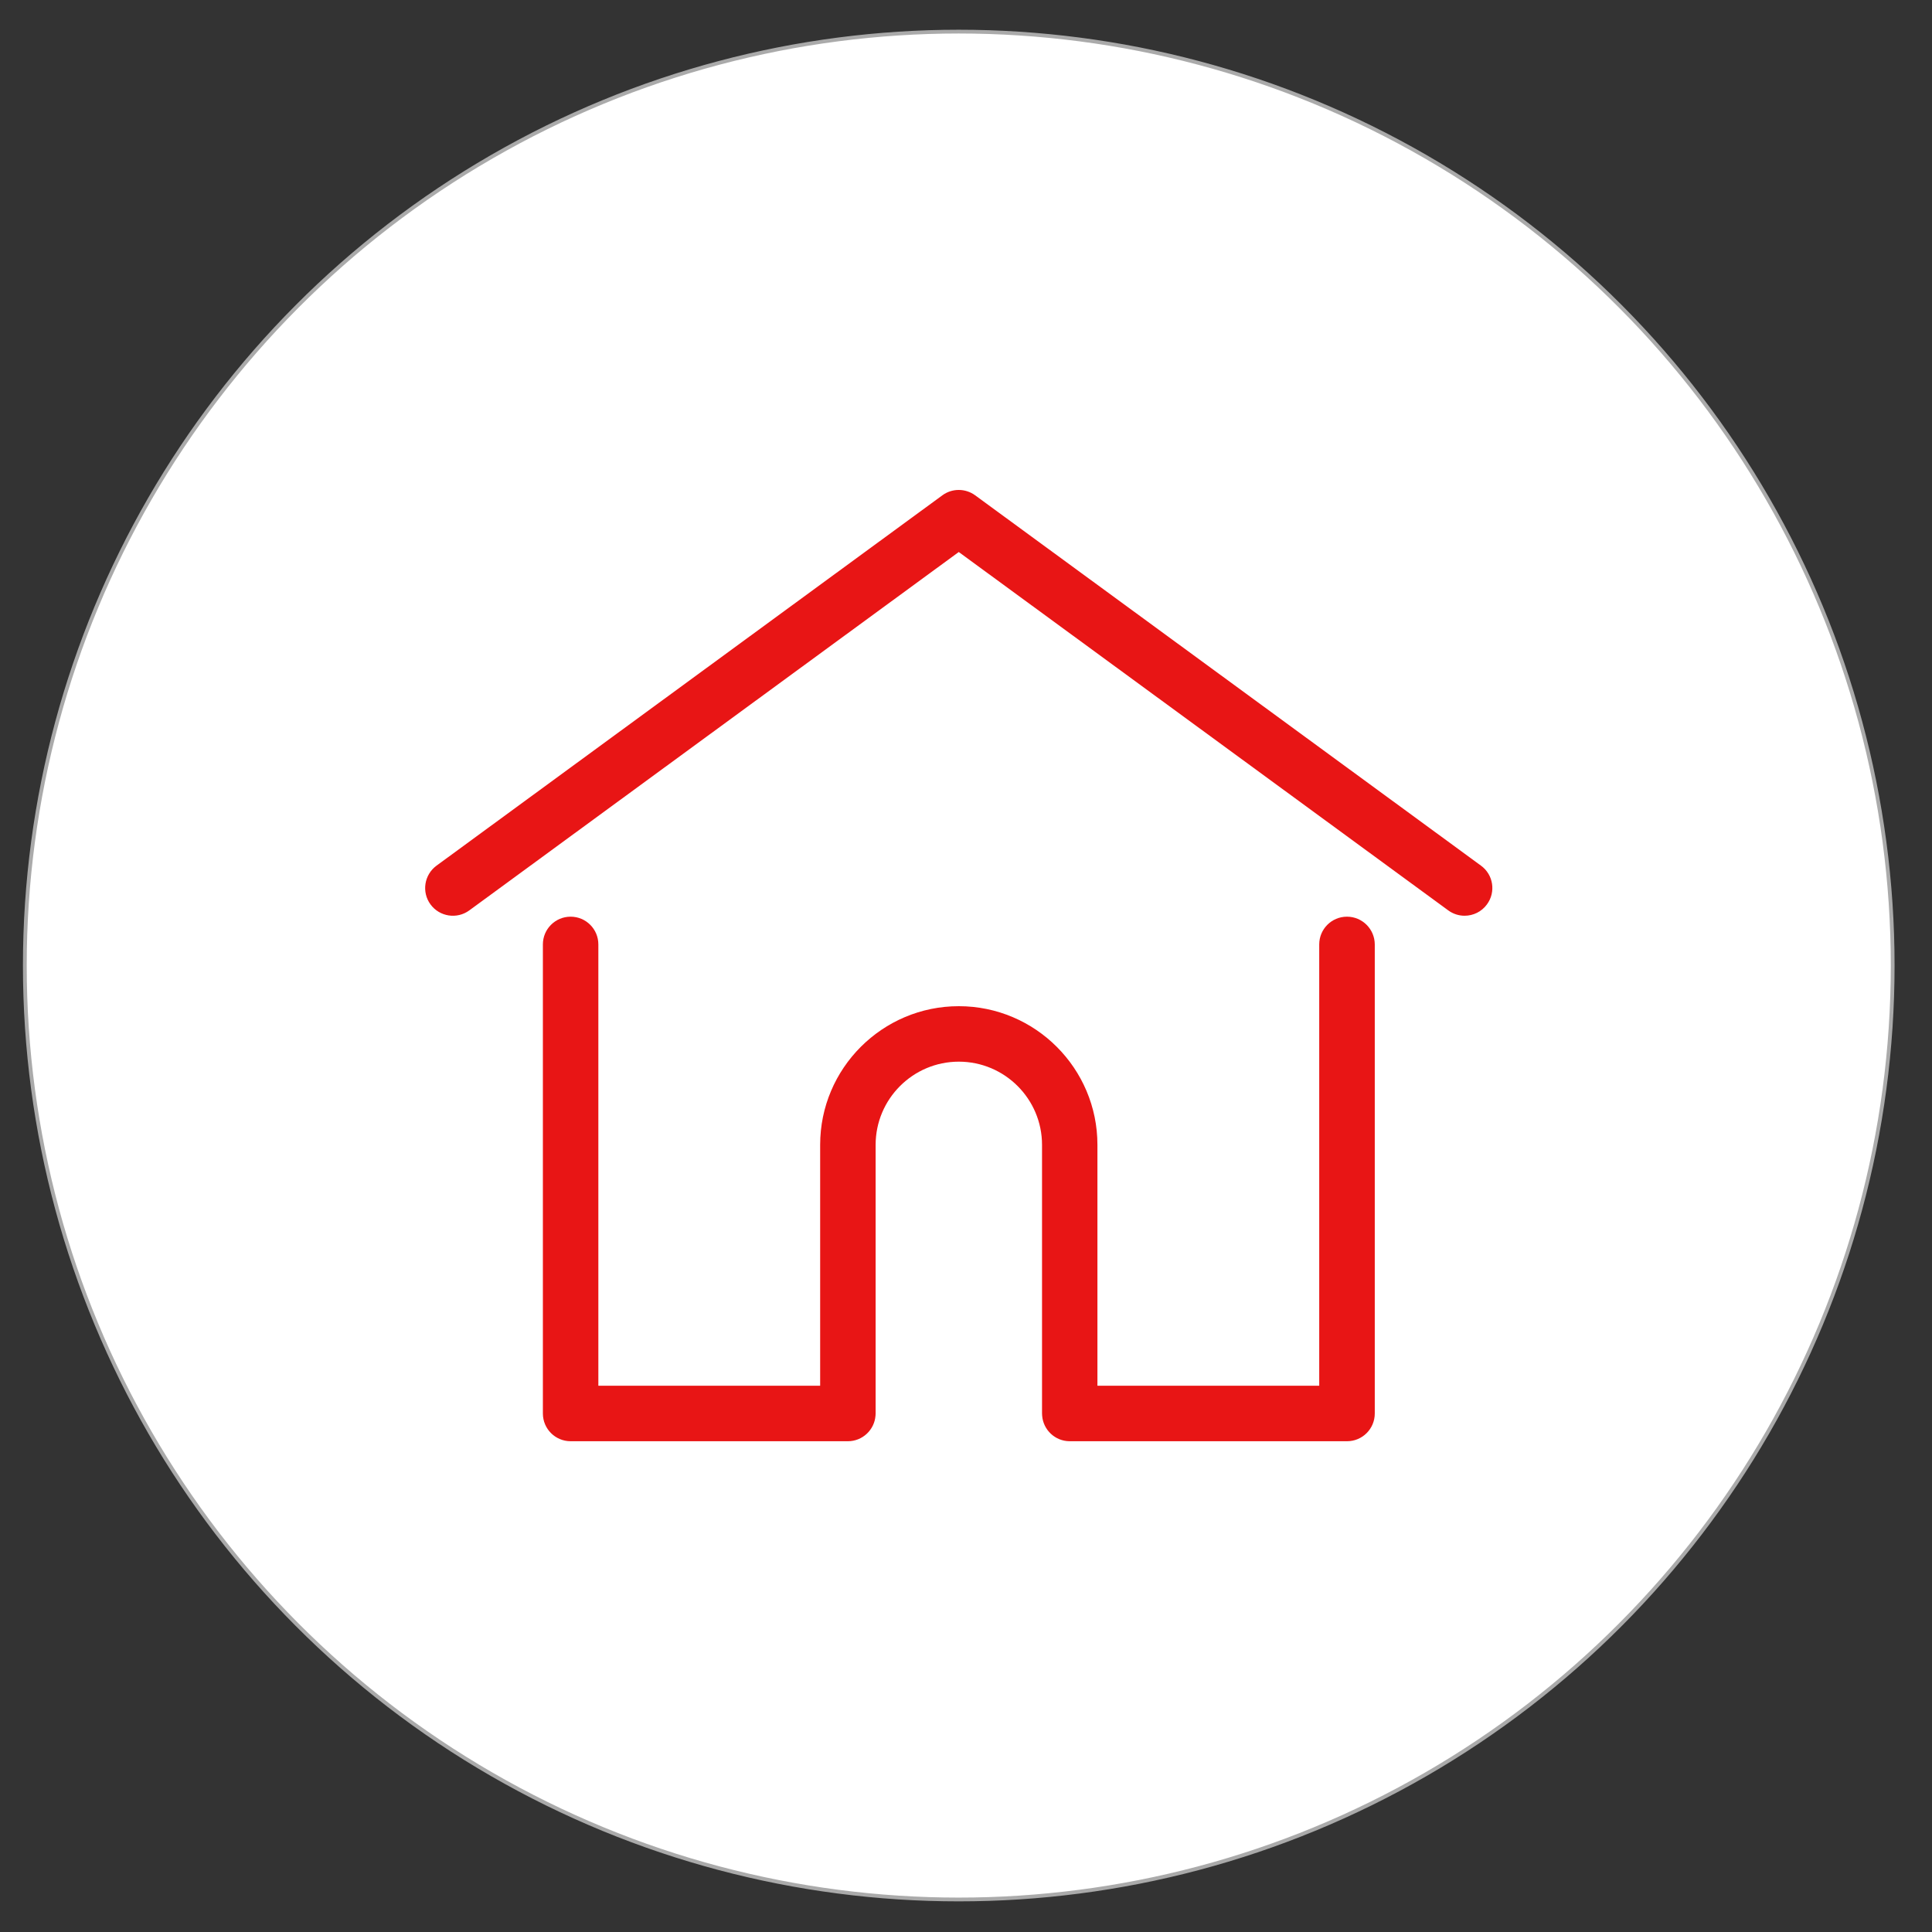
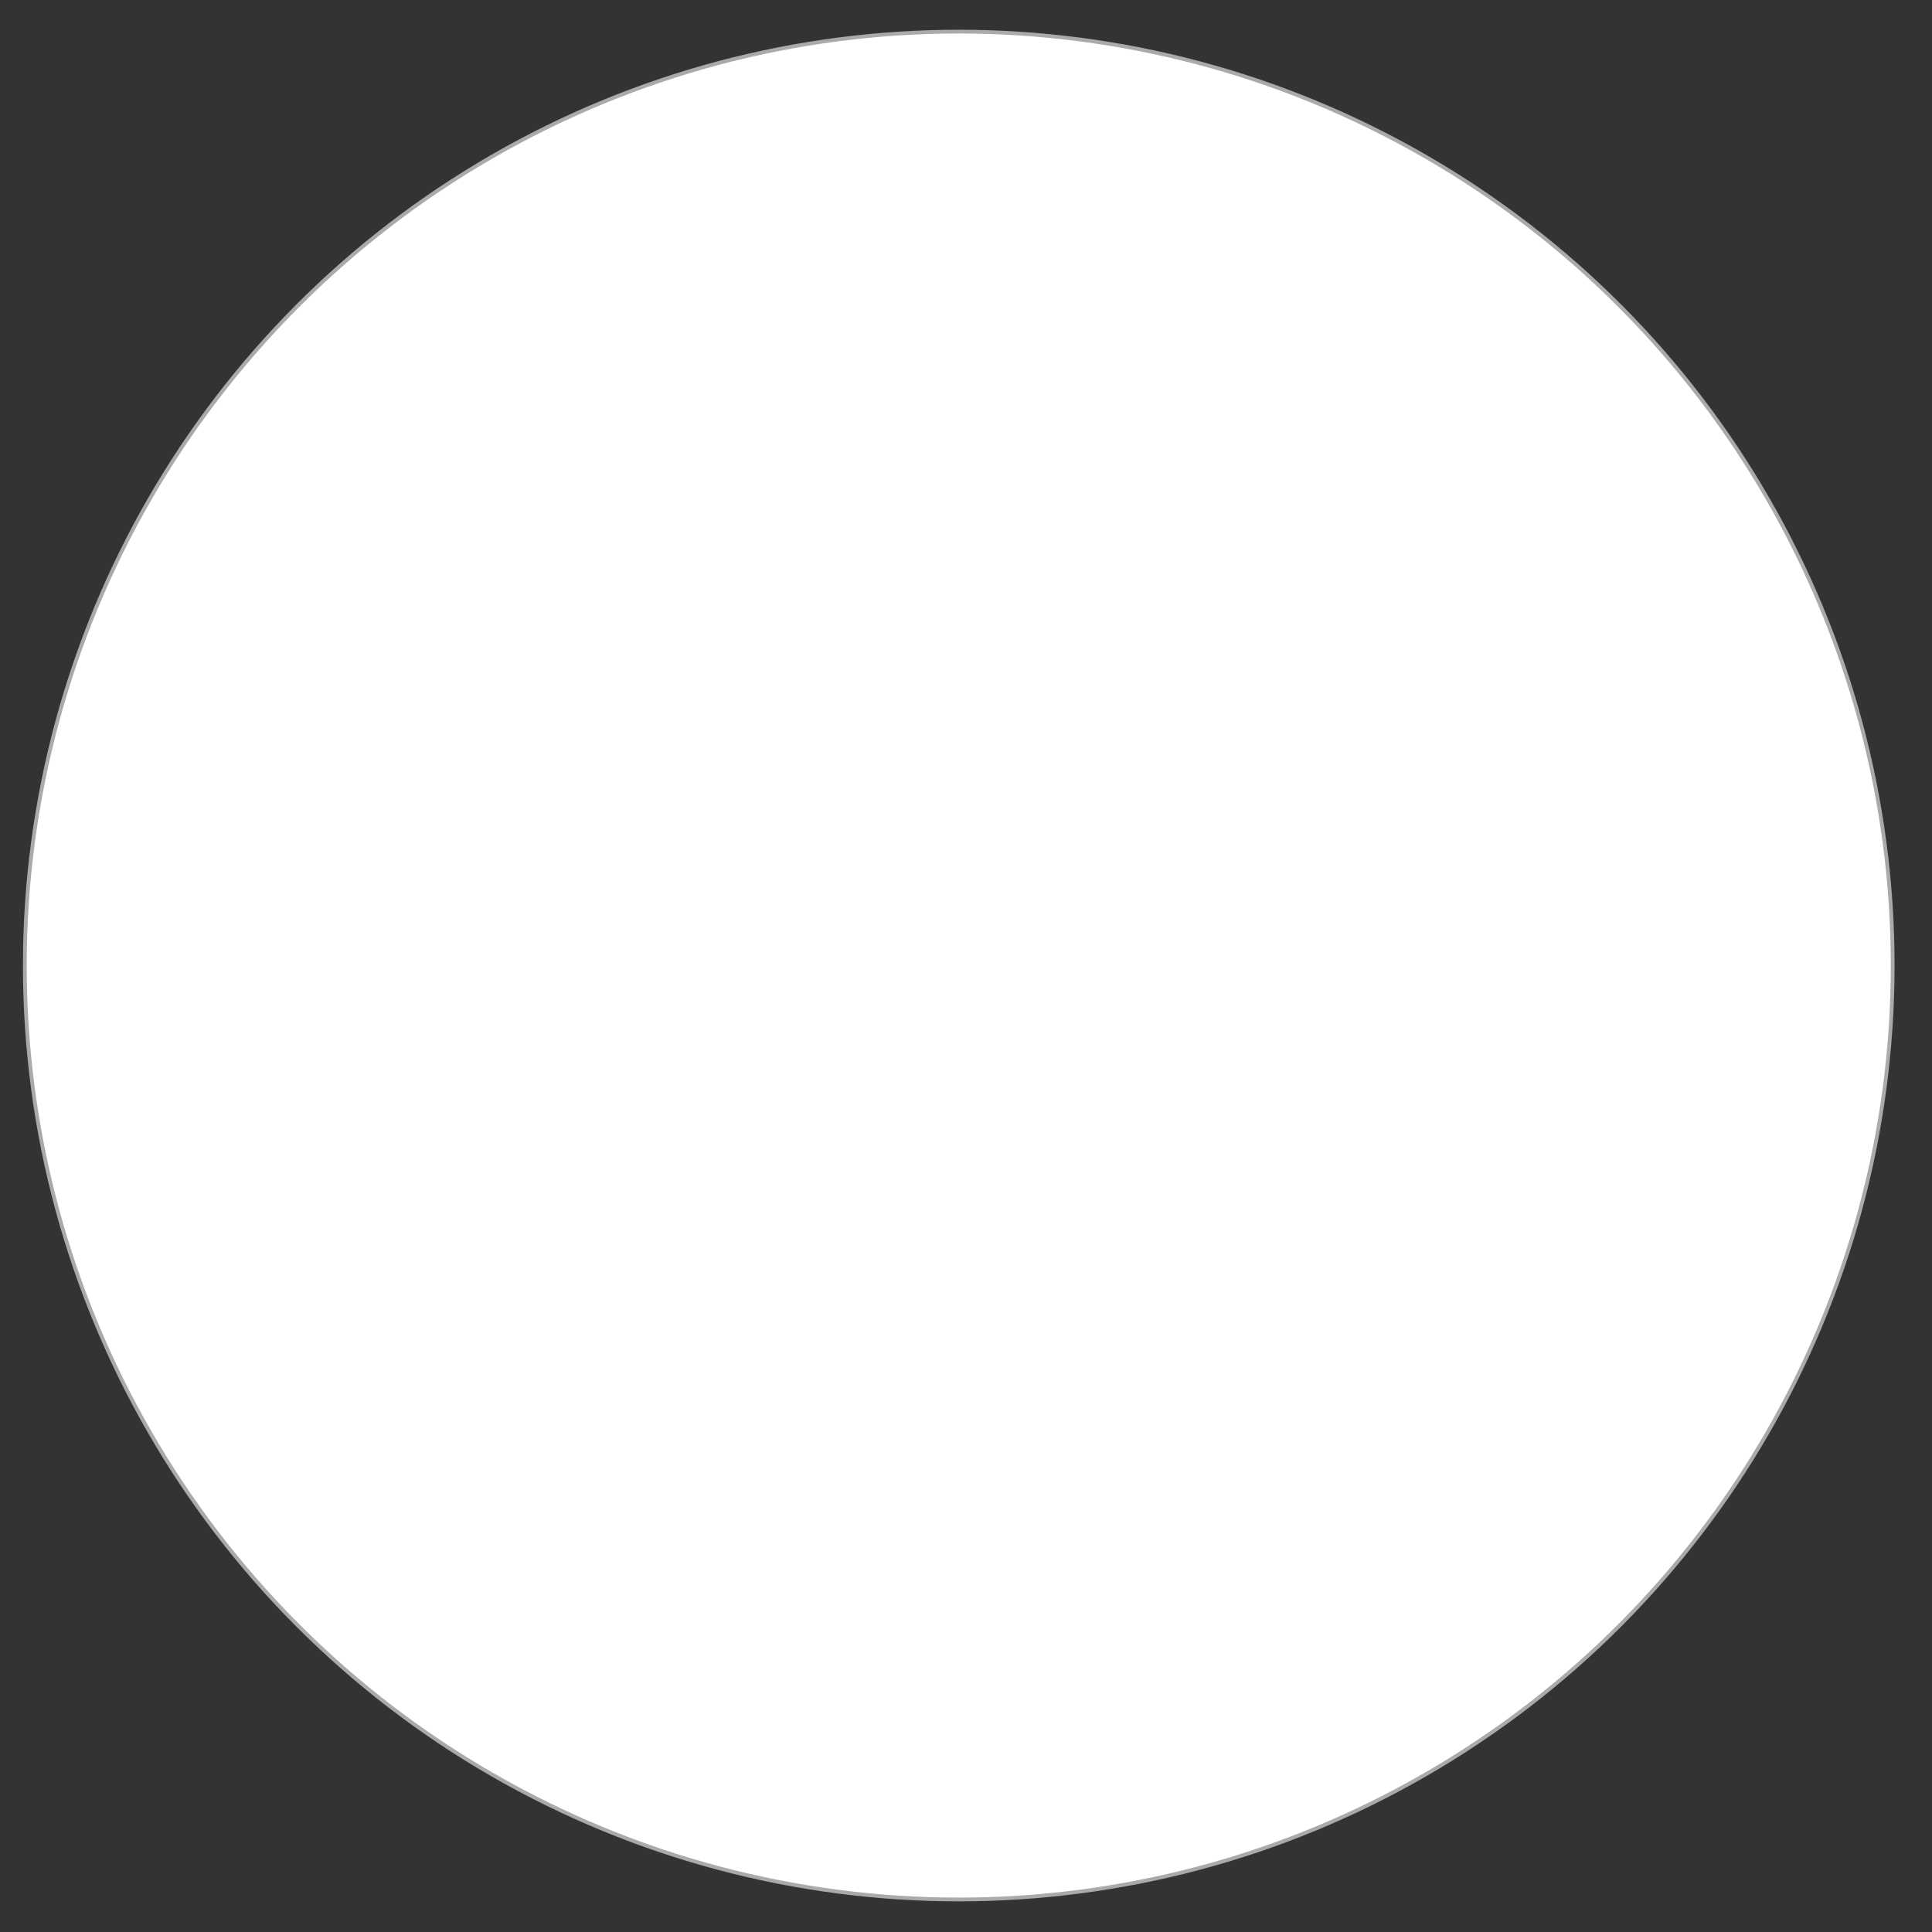
<svg xmlns="http://www.w3.org/2000/svg" version="1.1" id="Layer_1" x="0px" y="0px" viewBox="0 0 512 512" style="enable-background:new 0 0 512 512;" xml:space="preserve">
  <rect x="0" y="0" width="512" height="512" fill="#333333" stroke="none" />
  <style type="text/css">
	.st0{fill:#FFFFFF;stroke:#AAAAAA;stroke-miterlimit:10;}
	.st1{fill:#E81515;}
</style>
  <circle class="st0" cx="254.08" cy="255.88" r="247.5" />
  <g>
    <g>
      <g>
-         <path class="st1" d="M392.48,229.41l-134.06-98.15c-2.59-1.89-6.1-1.89-8.68,0l-134.06,98.15c-3.27,2.4-3.99,7-1.59,10.27     c2.4,3.27,7,3.98,10.27,1.59l129.72-94.98l129.72,94.97c1.31,0.96,2.83,1.42,4.33,1.42c2.26,0,4.5-1.04,5.93-3.01     C396.47,236.4,395.76,231.8,392.48,229.41z" />
-       </g>
+         </g>
    </g>
    <g>
      <g>
-         <path class="st1" d="M356.96,242.93c-4.06,0-7.35,3.29-7.35,7.35v116.96h-58.78v-63.85c0-20.26-16.48-36.74-36.74-36.74     s-36.74,16.48-36.74,36.74v63.85h-58.78V250.28c0-4.06-3.29-7.35-7.35-7.35c-4.06,0-7.35,3.29-7.35,7.35v124.31     c0,4.06,3.29,7.35,7.35,7.35h73.48c3.86,0,7.03-2.99,7.32-6.78c0.02-0.17,0.03-0.36,0.03-0.57v-71.19     c0-12.16,9.89-22.05,22.05-22.05c12.16,0,22.05,9.89,22.05,22.05v71.19c0,0.21,0.01,0.4,0.03,0.57c0.29,3.79,3.45,6.78,7.32,6.78     h73.48c4.06,0,7.35-3.29,7.35-7.35V250.28C364.31,246.22,361.02,242.93,356.96,242.93z" />
-       </g>
+         </g>
    </g>
  </g>
</svg>